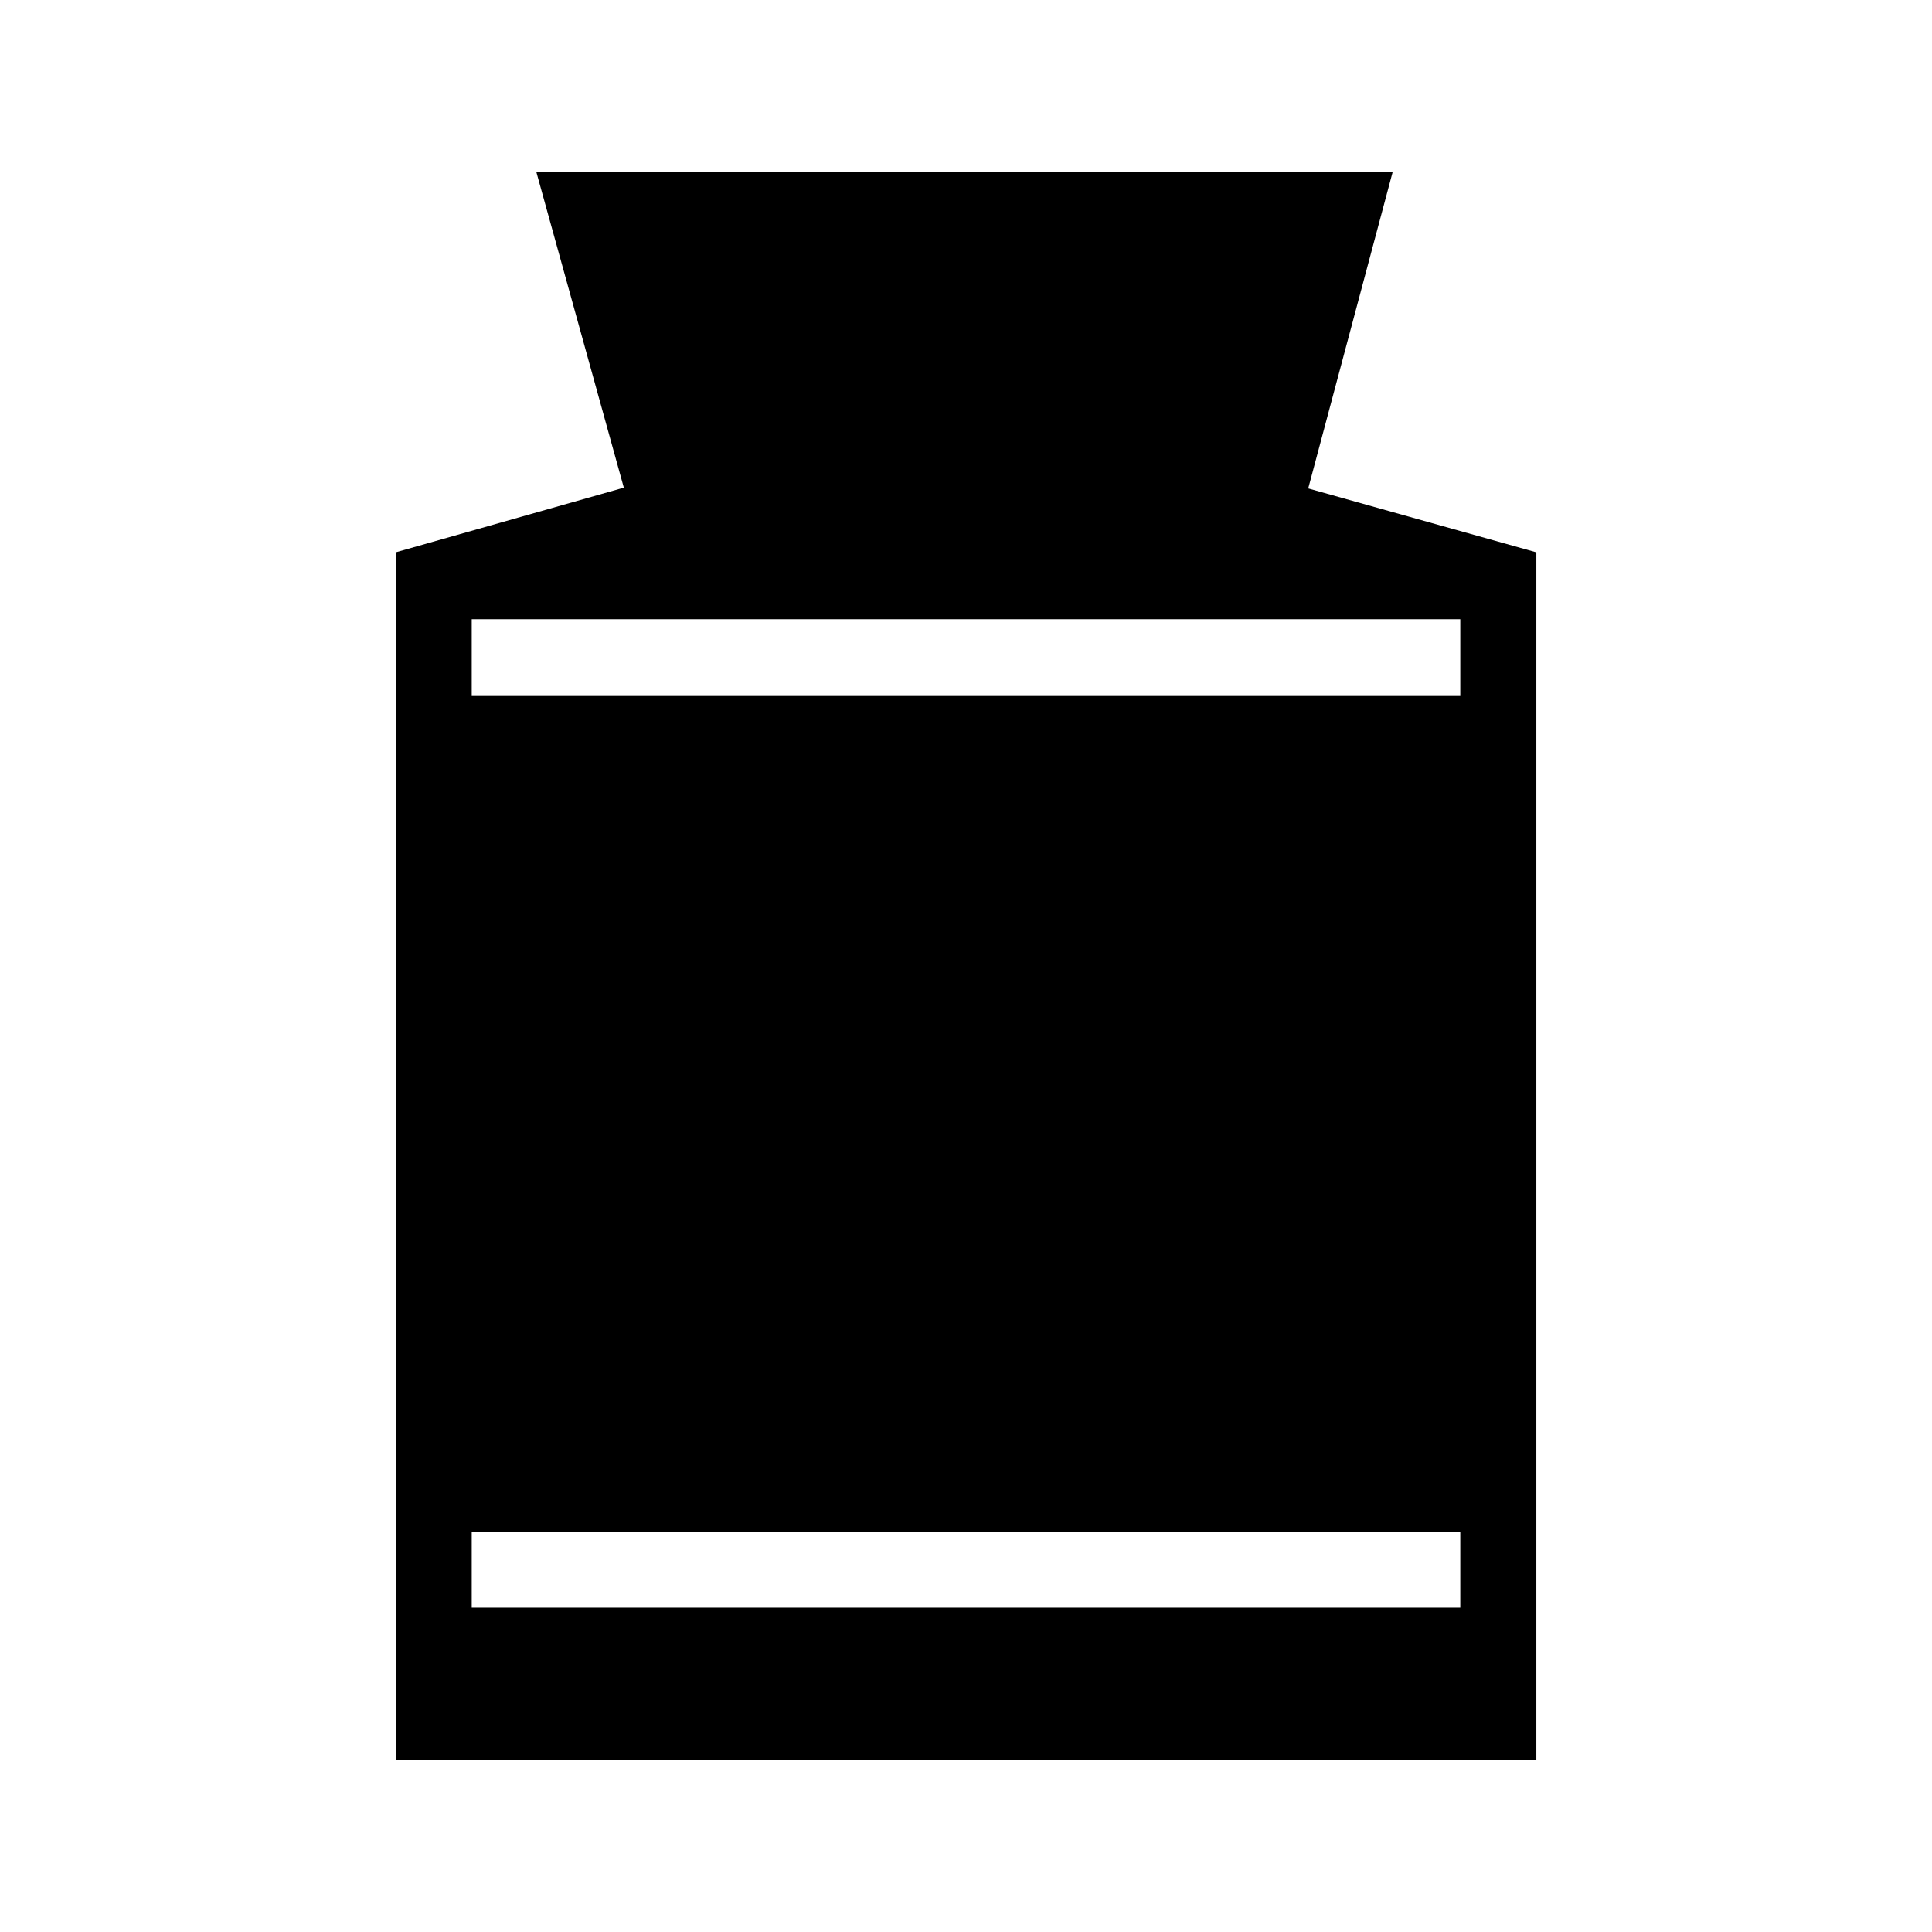
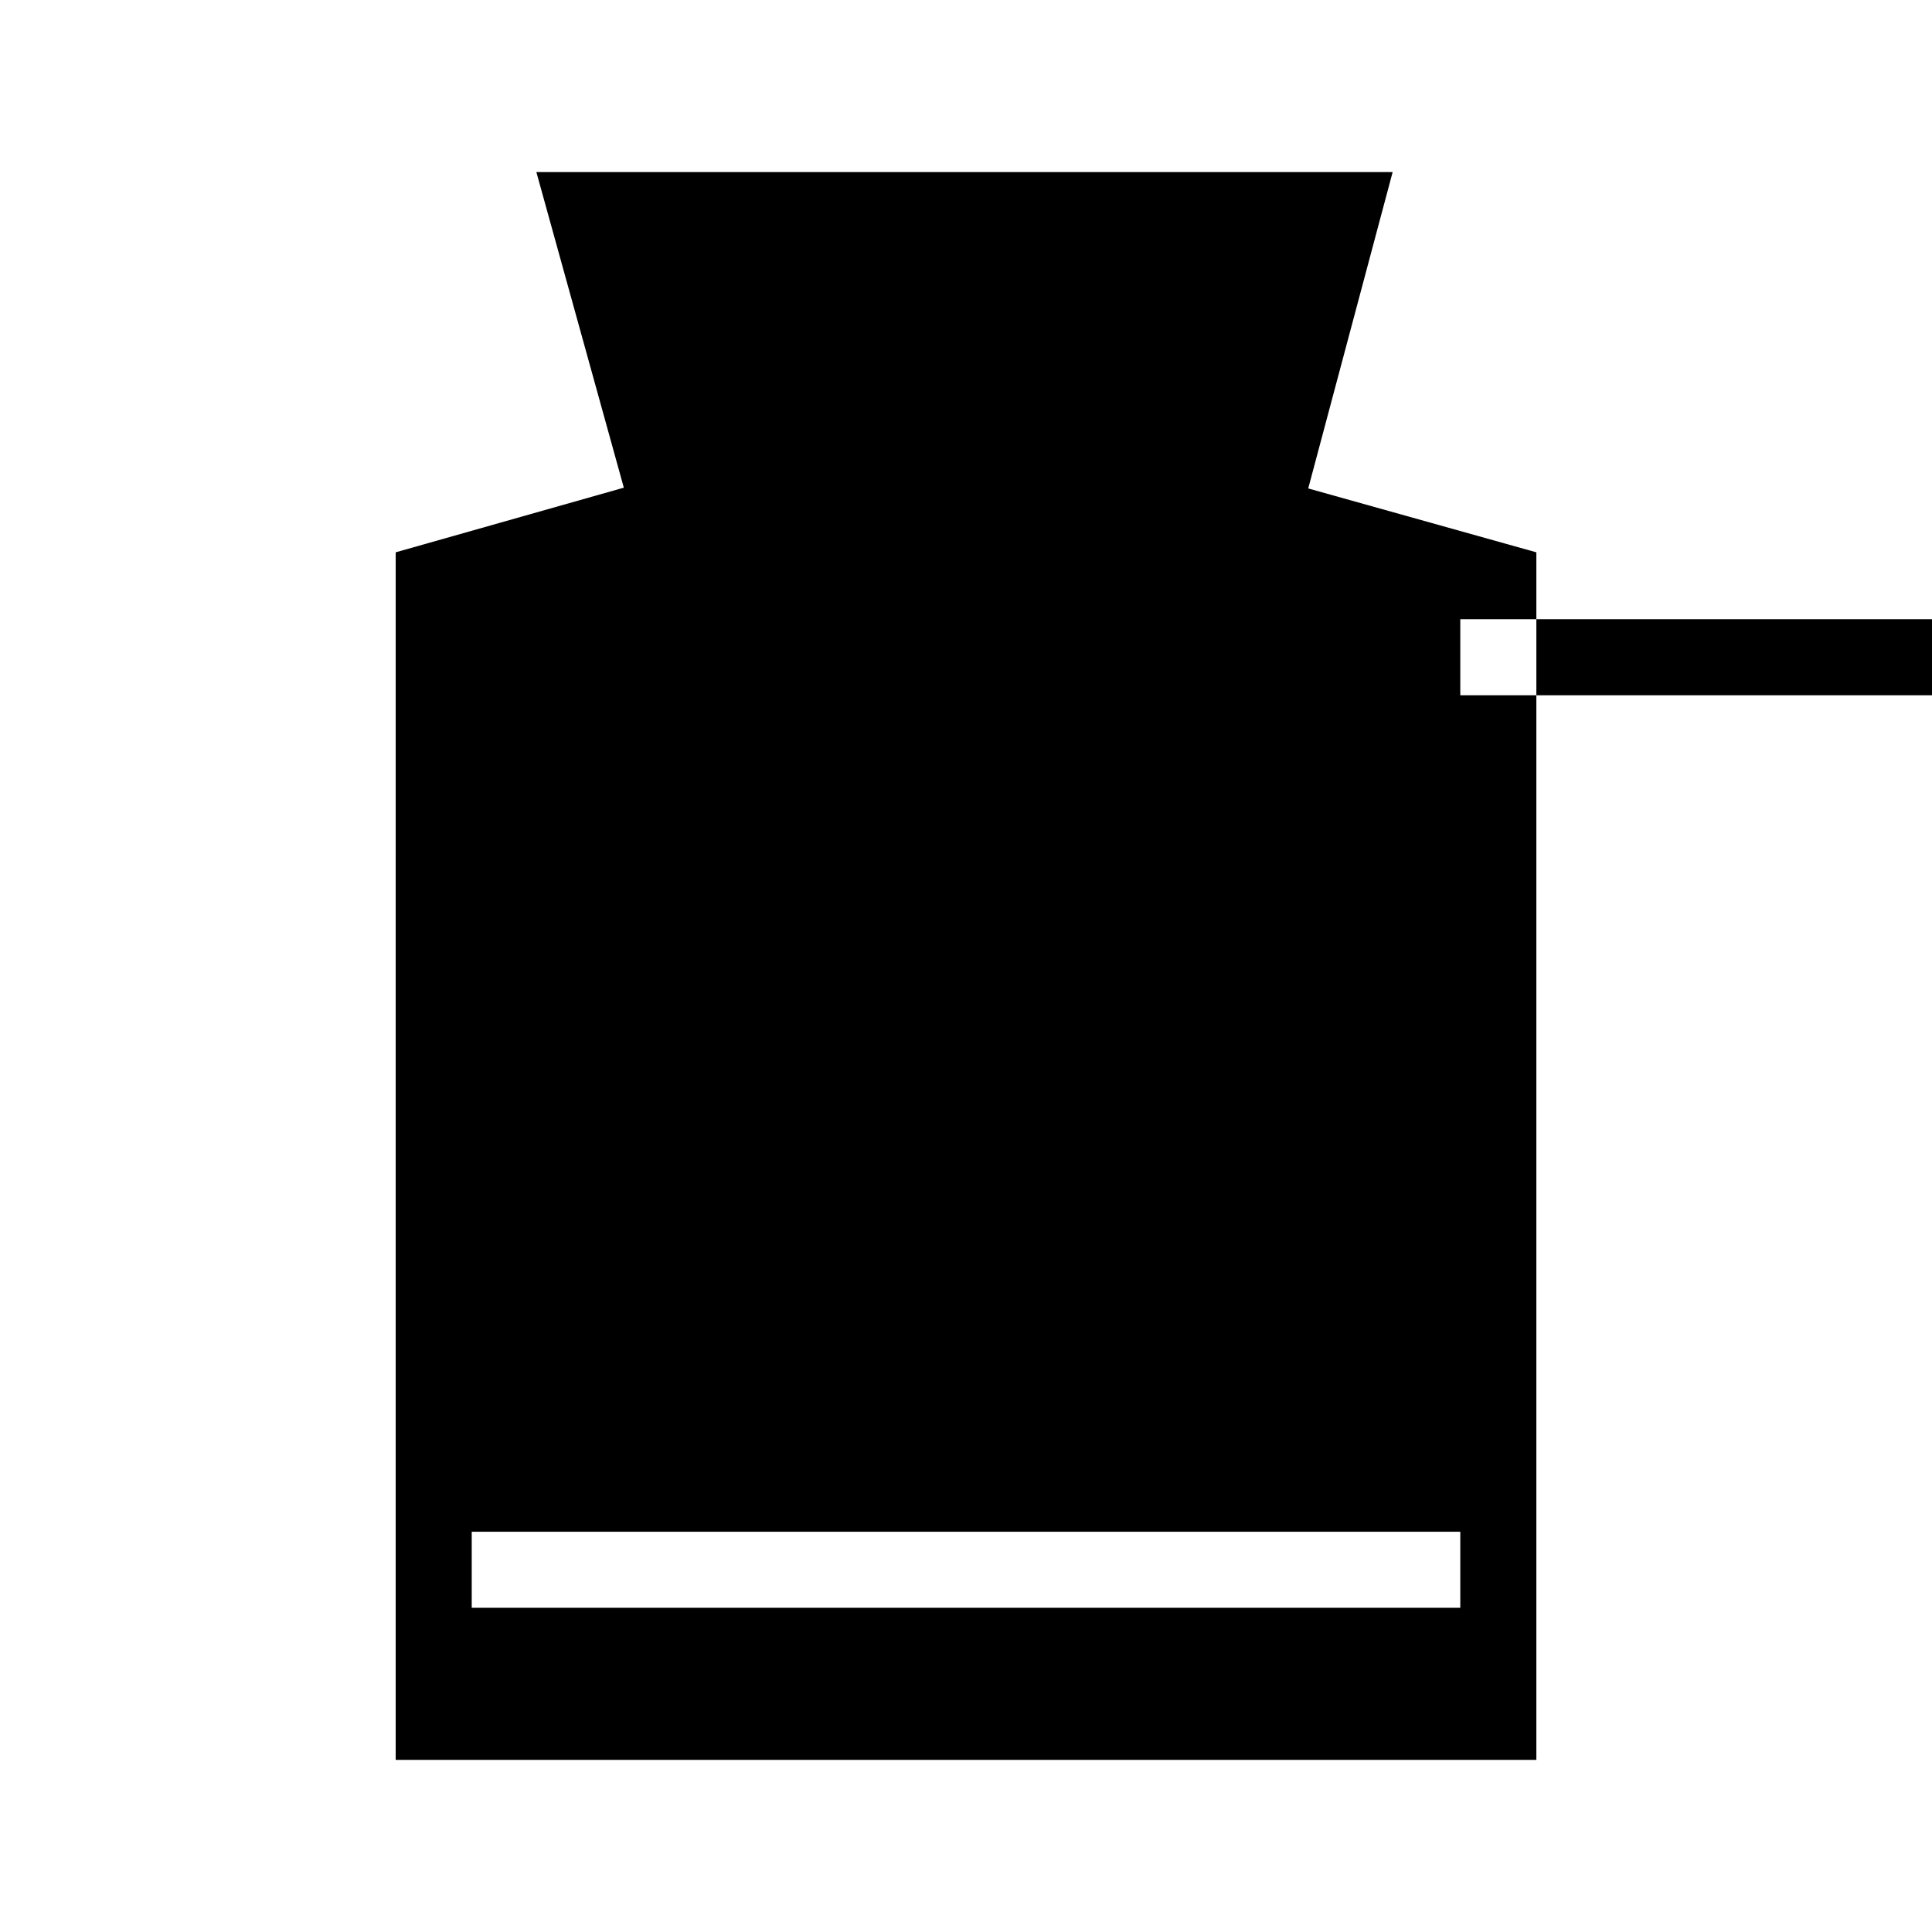
<svg xmlns="http://www.w3.org/2000/svg" fill="#000000" width="800px" height="800px" version="1.1" viewBox="144 144 512 512">
-   <path d="m248.86 610.39h302.29v-320.02l-60.457-16.93 22.371-83.832h-226.92l23.176 83.629-60.457 17.133zm20.152-40.305v-20.152h261.98v20.152zm261.98-261.98v20.152h-261.98v-20.152z" />
+   <path d="m248.86 610.39h302.29v-320.02l-60.457-16.93 22.371-83.832h-226.92l23.176 83.629-60.457 17.133zm20.152-40.305v-20.152h261.98v20.152m261.98-261.98v20.152h-261.98v-20.152z" />
</svg>